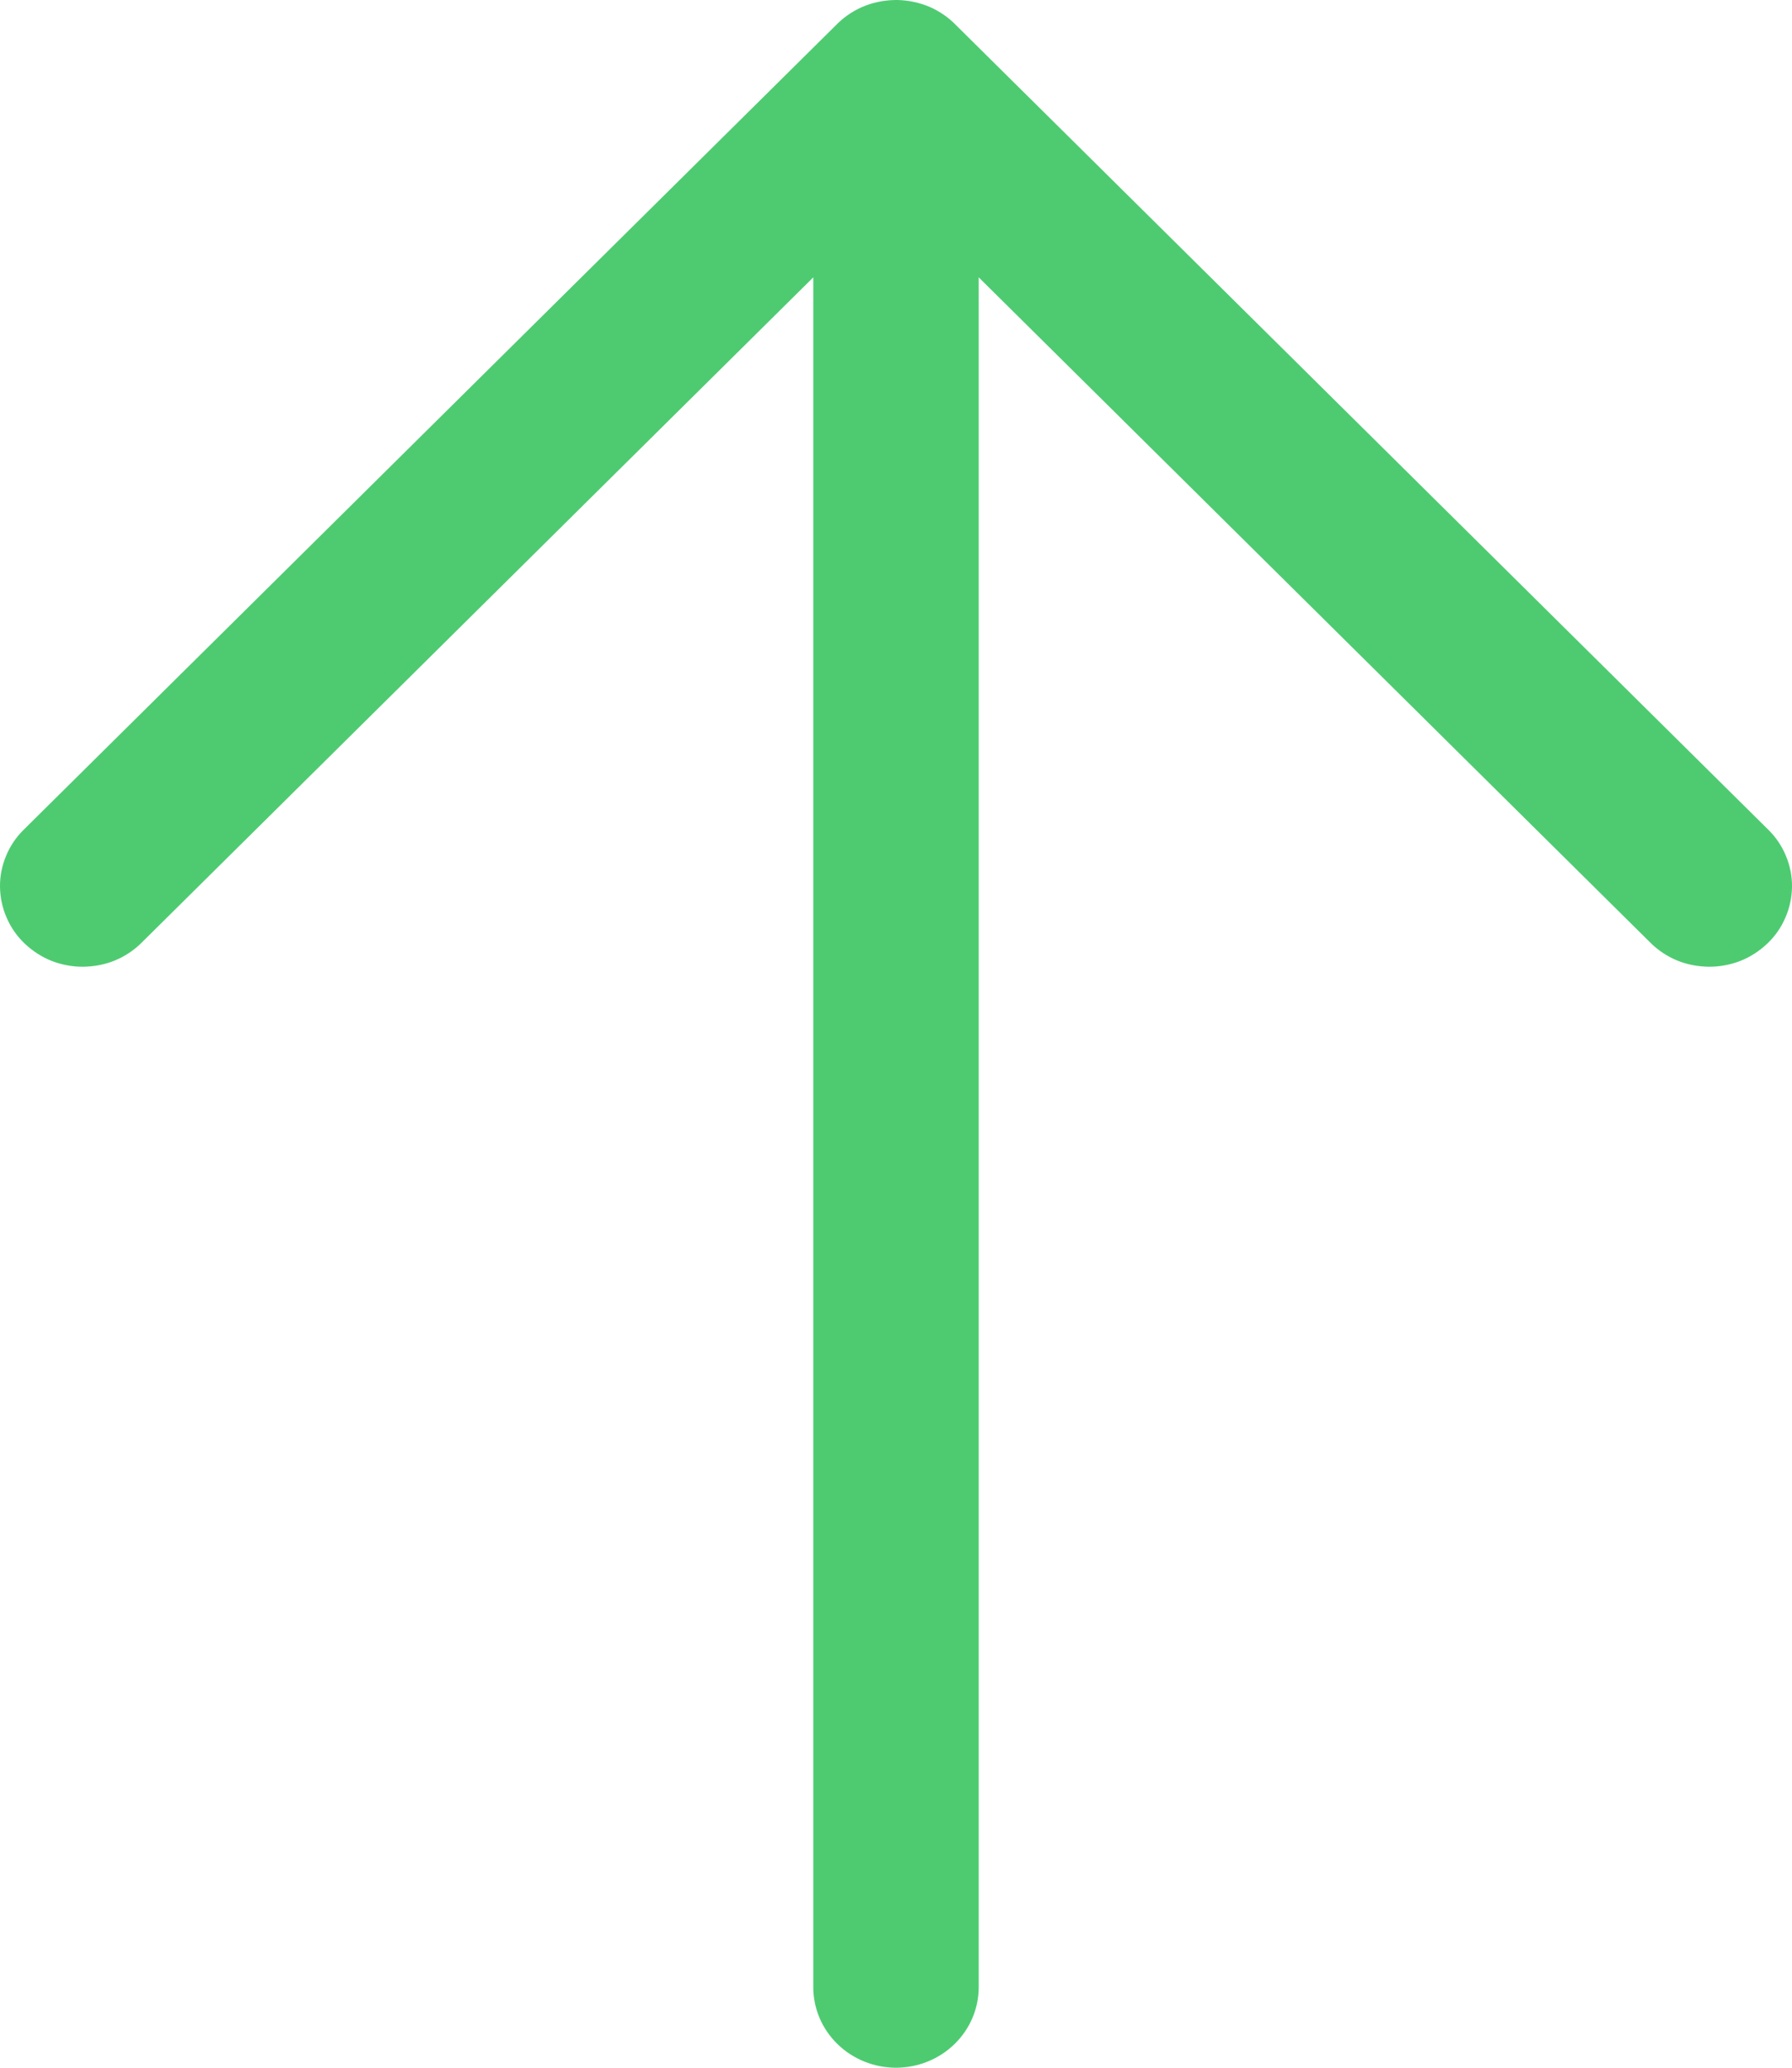
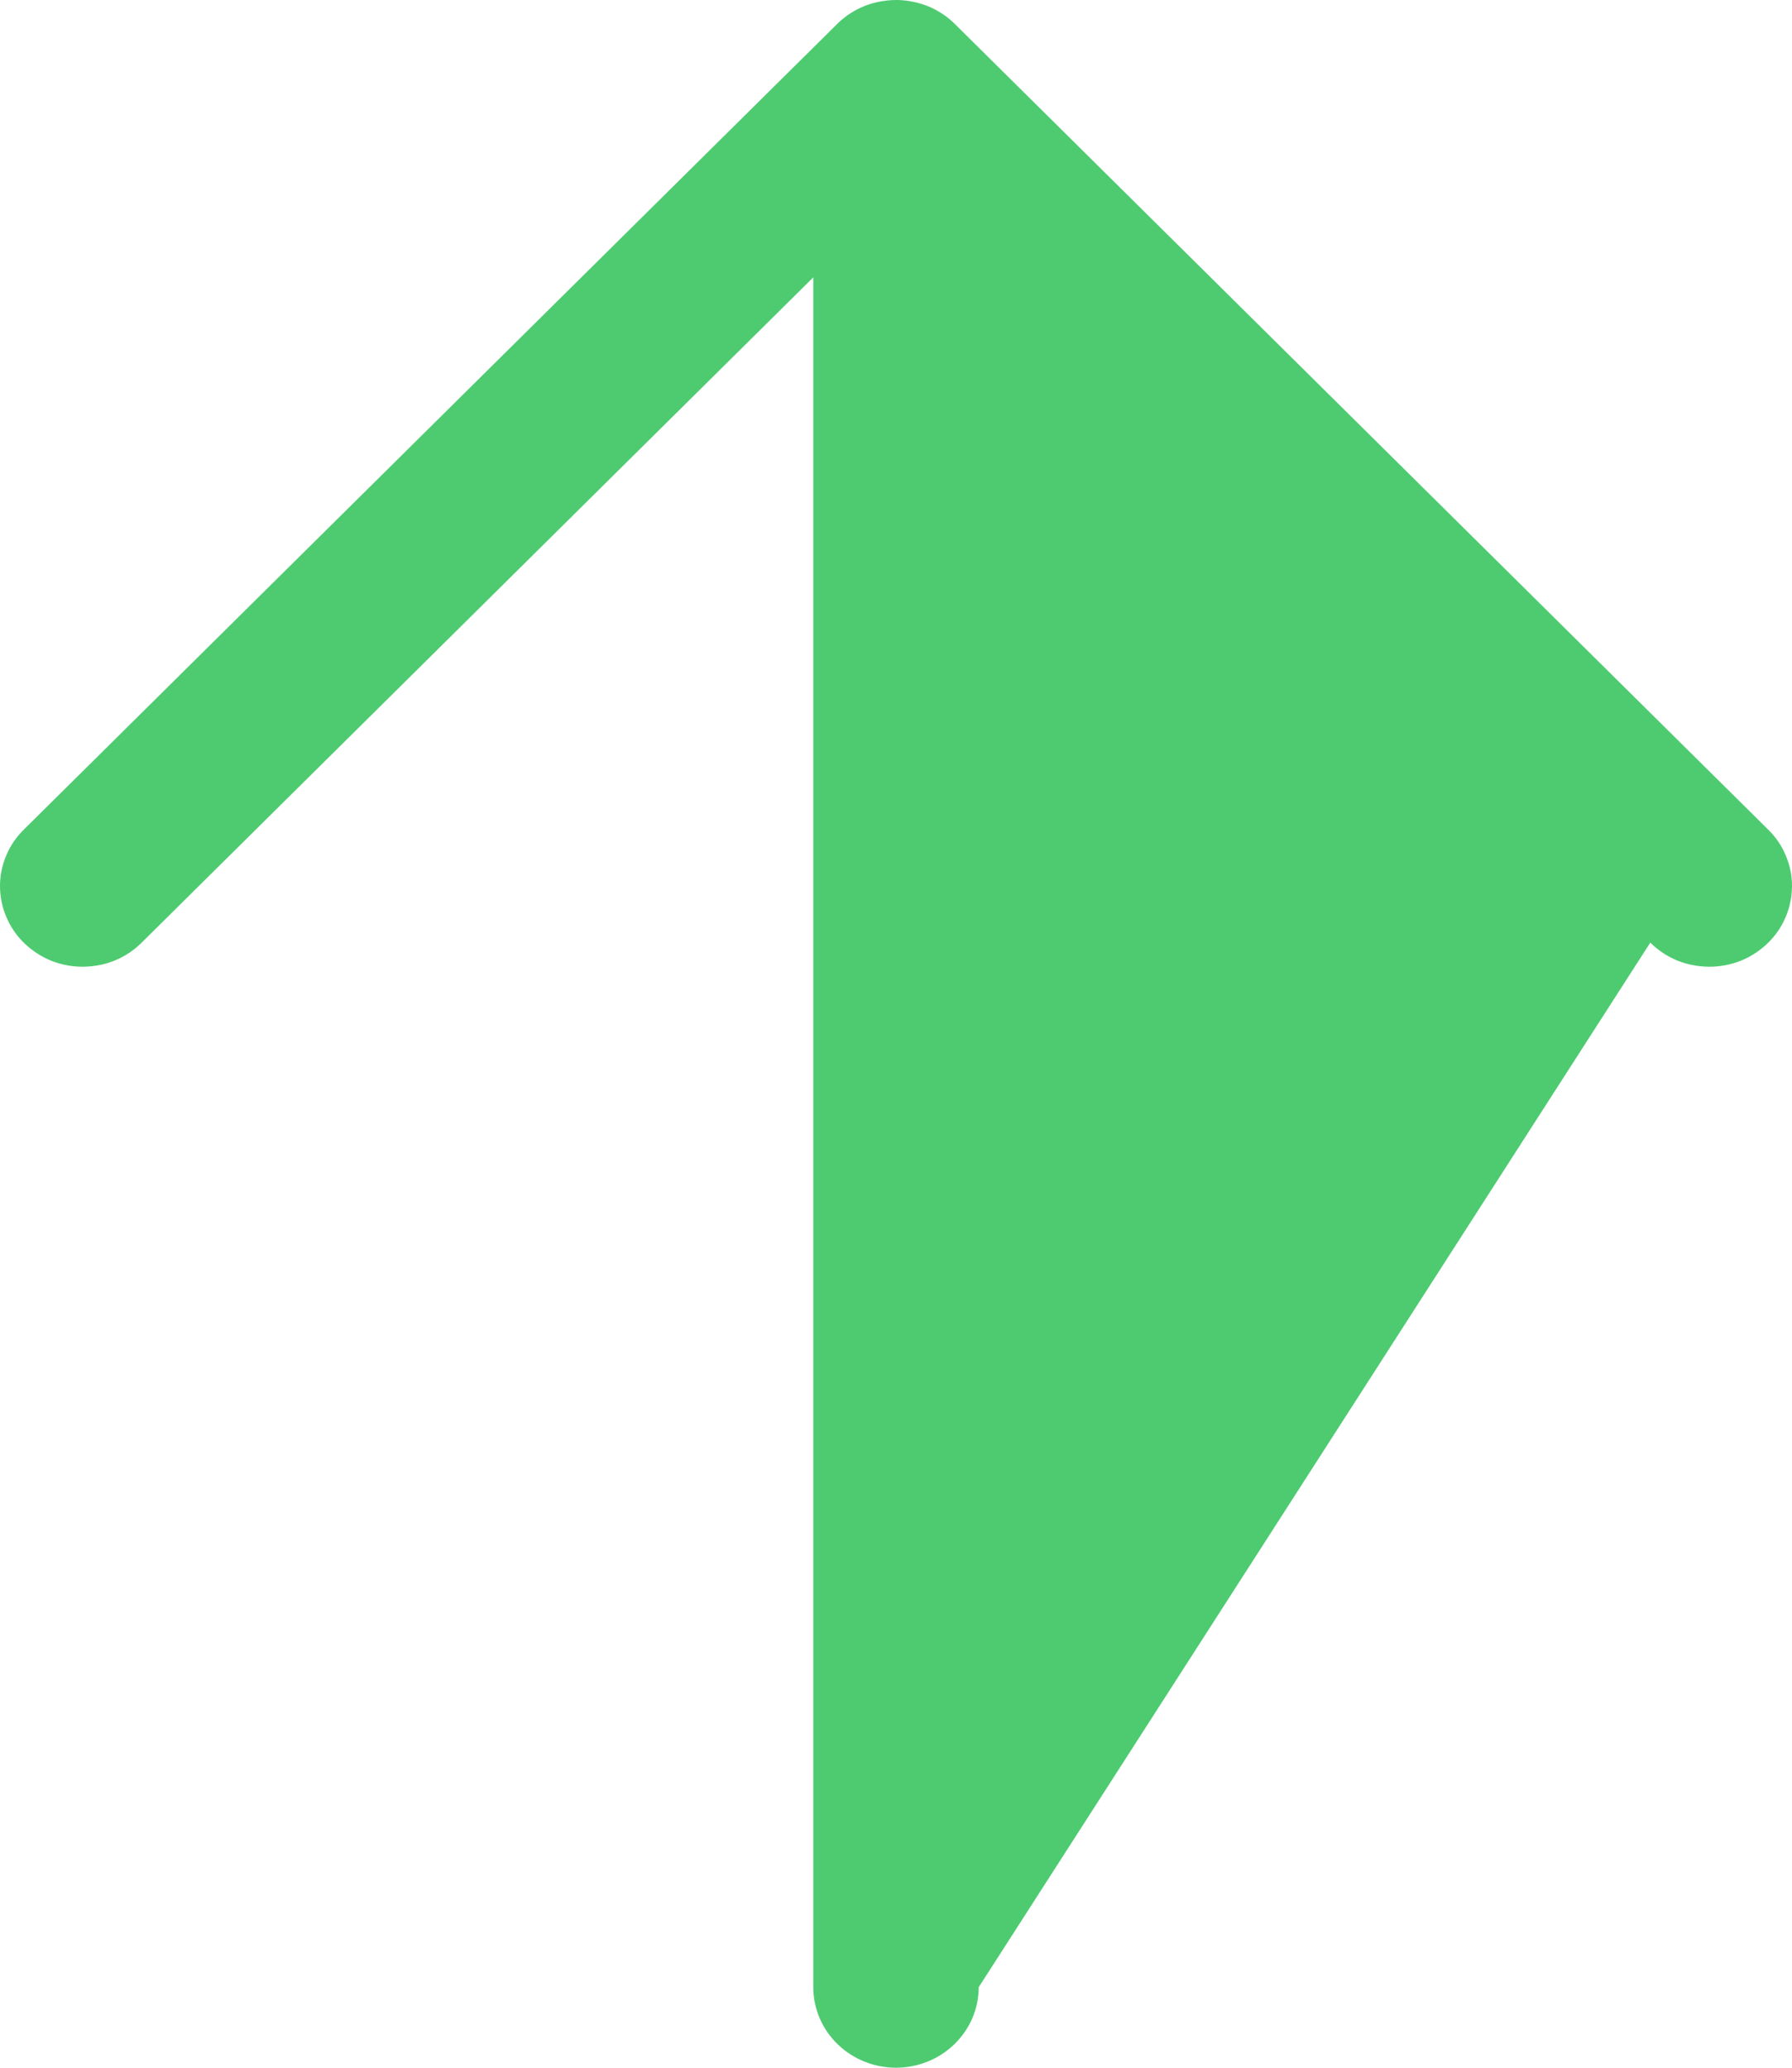
<svg xmlns="http://www.w3.org/2000/svg" width="13" height="15" viewBox="0 0 13 15" fill="none">
-   <path d="M6.5 15C6.341 15 6.188 14.938 6.076 14.829C5.963 14.719 5.9 14.571 5.9 14.416L5.9 2.012L1.028 6.838C0.973 6.893 0.907 6.937 0.835 6.967C0.762 6.997 0.684 7.012 0.605 7.013C0.526 7.014 0.448 6.999 0.375 6.971C0.302 6.942 0.236 6.899 0.179 6.845C0.123 6.792 0.078 6.727 0.048 6.657C0.017 6.586 0.001 6.51 2.1765e-05 6.433C-0.001 6.357 0.014 6.281 0.044 6.209C0.073 6.138 0.117 6.073 0.172 6.019L6.071 0.176C6.074 0.173 6.076 0.17 6.079 0.168C6.136 0.113 6.204 0.07 6.278 0.041C6.352 0.013 6.432 -0.001 6.512 0C6.592 0.002 6.67 0.019 6.744 0.05C6.817 0.082 6.882 0.127 6.937 0.184L12.828 6.019C12.883 6.073 12.927 6.138 12.956 6.209C12.986 6.281 13.001 6.357 13 6.433C12.999 6.51 12.983 6.586 12.952 6.657C12.922 6.727 12.877 6.792 12.821 6.845C12.764 6.899 12.698 6.942 12.625 6.971C12.552 6.999 12.473 7.014 12.395 7.013C12.316 7.012 12.238 6.997 12.165 6.967C12.093 6.937 12.027 6.893 11.972 6.838L7.1 2.012L7.1 14.416C7.1 14.571 7.037 14.719 6.924 14.829C6.812 14.938 6.659 15 6.5 15Z" fill="#4ECB71" />
+   <path d="M6.5 15C6.341 15 6.188 14.938 6.076 14.829C5.963 14.719 5.9 14.571 5.9 14.416L5.9 2.012L1.028 6.838C0.973 6.893 0.907 6.937 0.835 6.967C0.762 6.997 0.684 7.012 0.605 7.013C0.526 7.014 0.448 6.999 0.375 6.971C0.302 6.942 0.236 6.899 0.179 6.845C0.123 6.792 0.078 6.727 0.048 6.657C0.017 6.586 0.001 6.51 2.1765e-05 6.433C-0.001 6.357 0.014 6.281 0.044 6.209C0.073 6.138 0.117 6.073 0.172 6.019L6.071 0.176C6.074 0.173 6.076 0.17 6.079 0.168C6.136 0.113 6.204 0.07 6.278 0.041C6.352 0.013 6.432 -0.001 6.512 0C6.592 0.002 6.67 0.019 6.744 0.05C6.817 0.082 6.882 0.127 6.937 0.184L12.828 6.019C12.883 6.073 12.927 6.138 12.956 6.209C12.986 6.281 13.001 6.357 13 6.433C12.999 6.51 12.983 6.586 12.952 6.657C12.922 6.727 12.877 6.792 12.821 6.845C12.764 6.899 12.698 6.942 12.625 6.971C12.552 6.999 12.473 7.014 12.395 7.013C12.316 7.012 12.238 6.997 12.165 6.967C12.093 6.937 12.027 6.893 11.972 6.838L7.1 14.416C7.1 14.571 7.037 14.719 6.924 14.829C6.812 14.938 6.659 15 6.5 15Z" fill="#4ECB71" />
</svg>